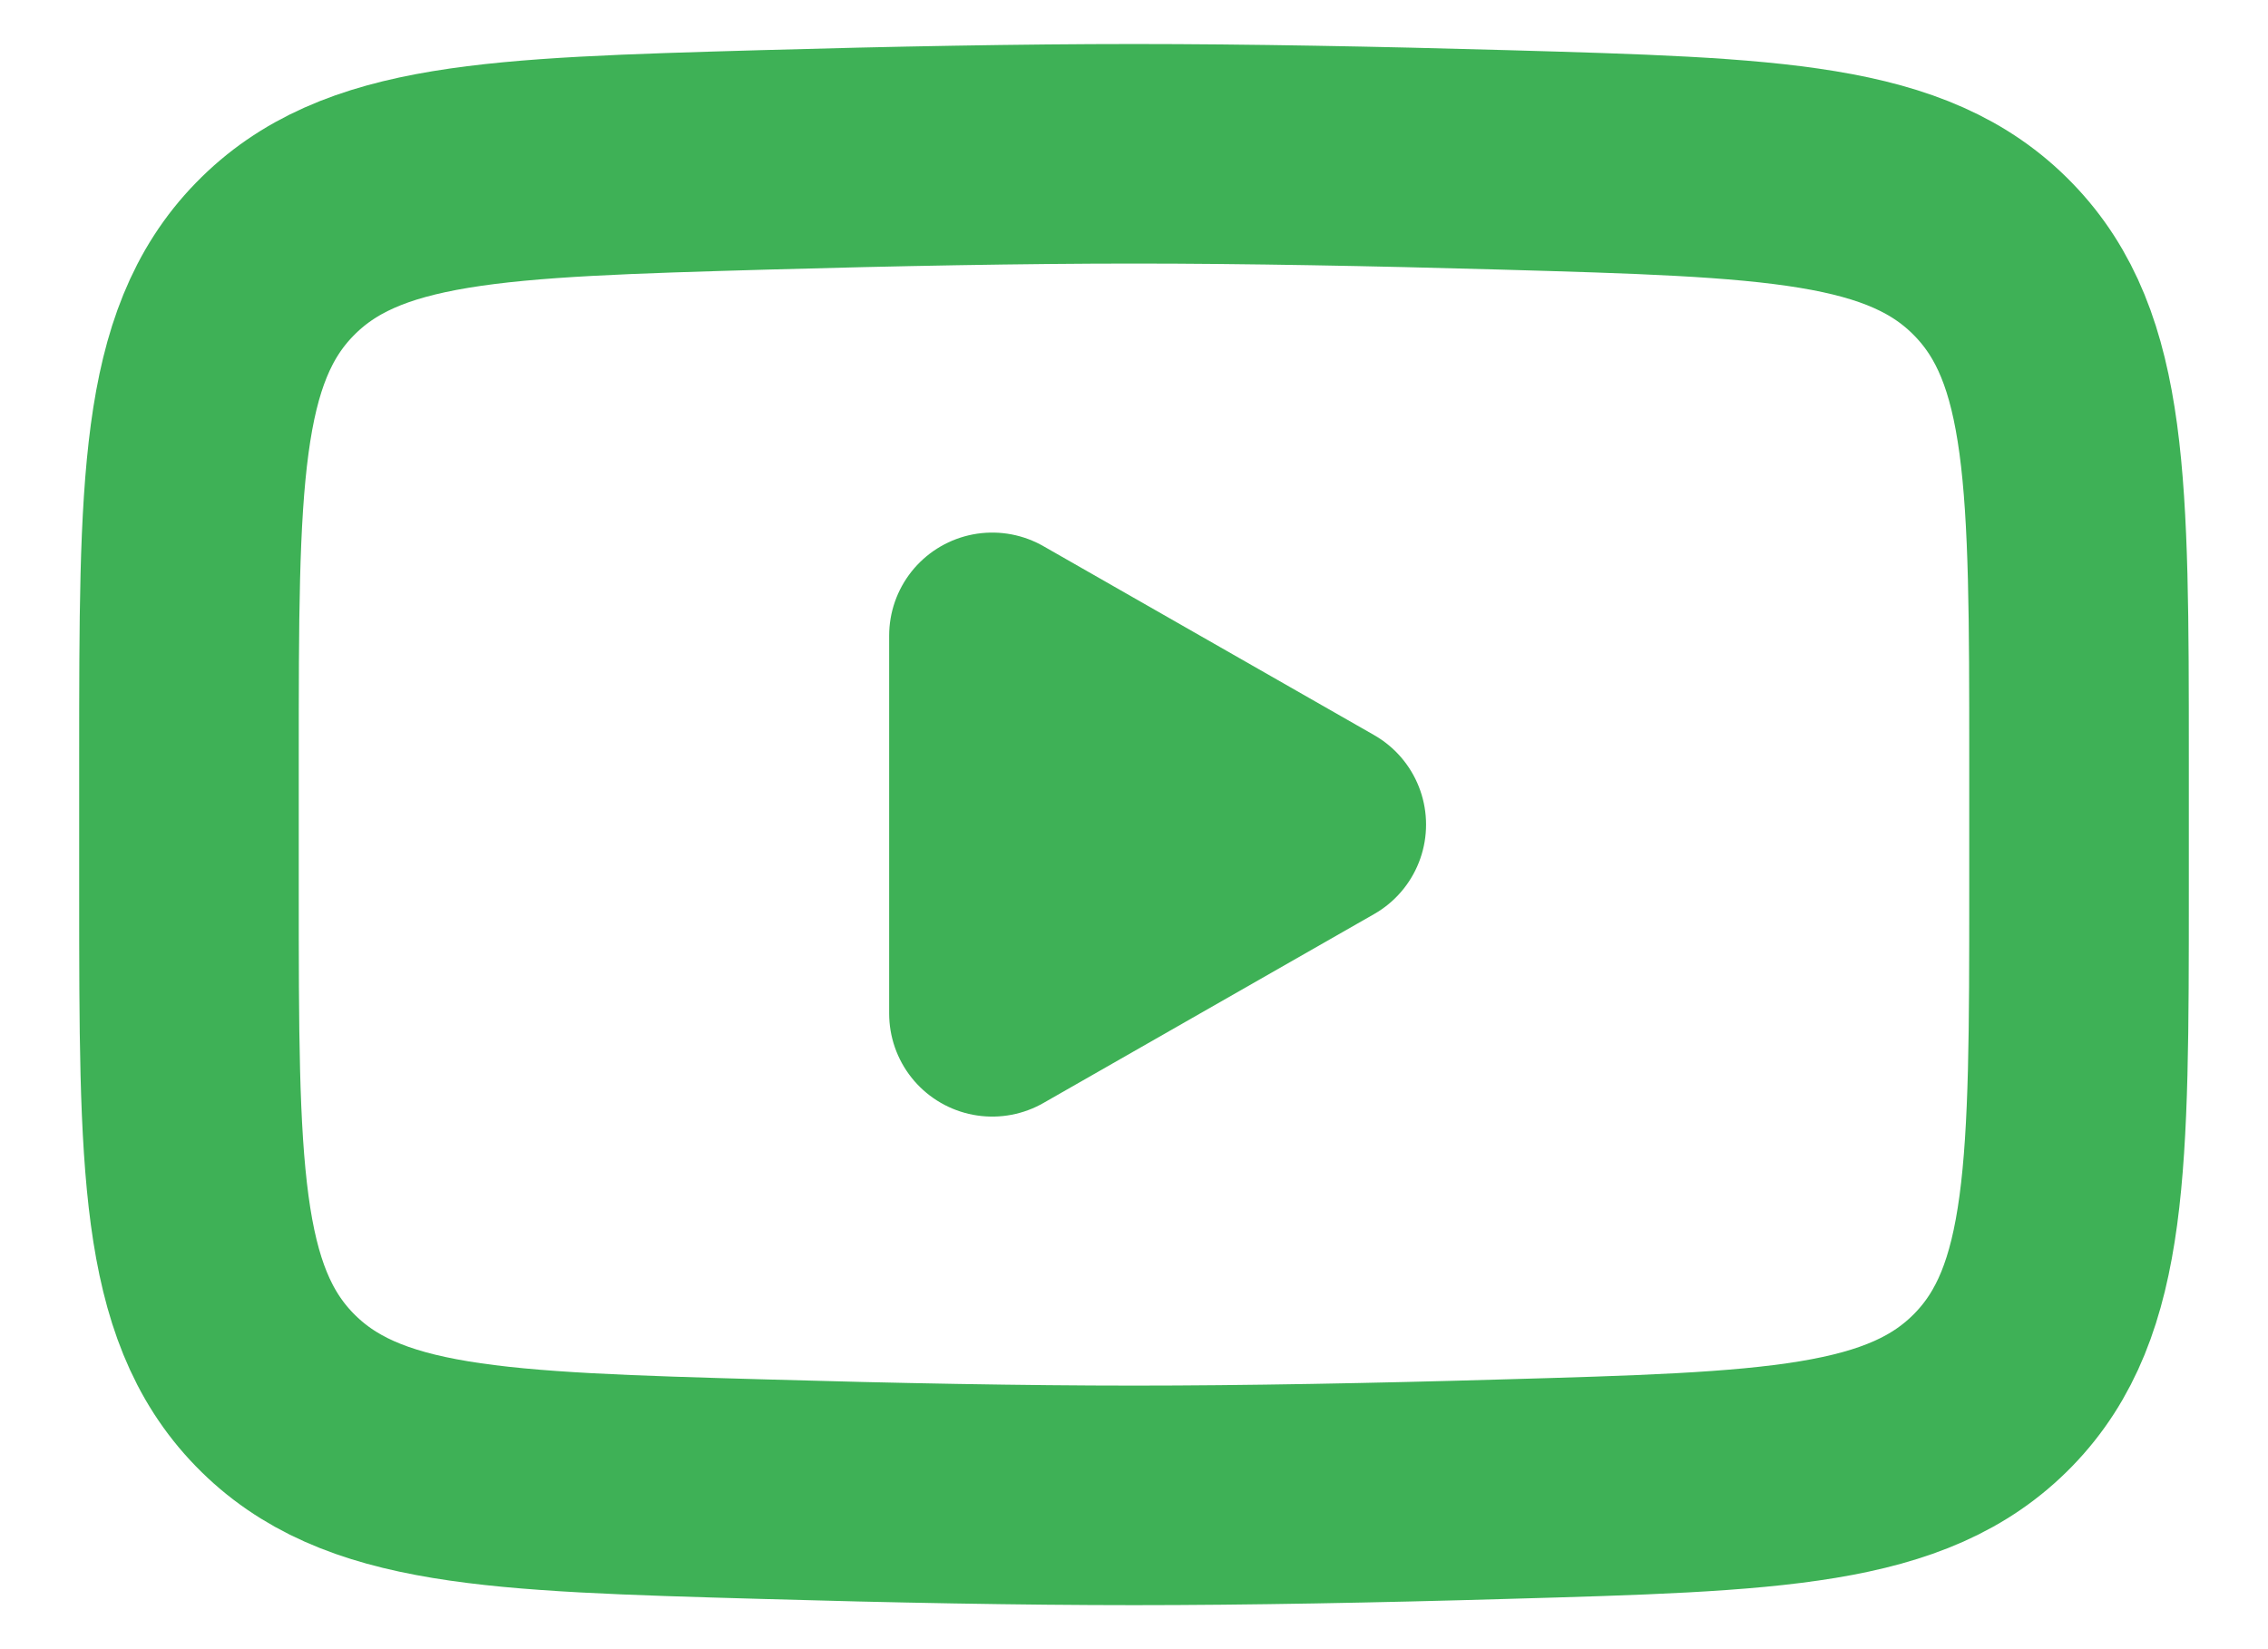
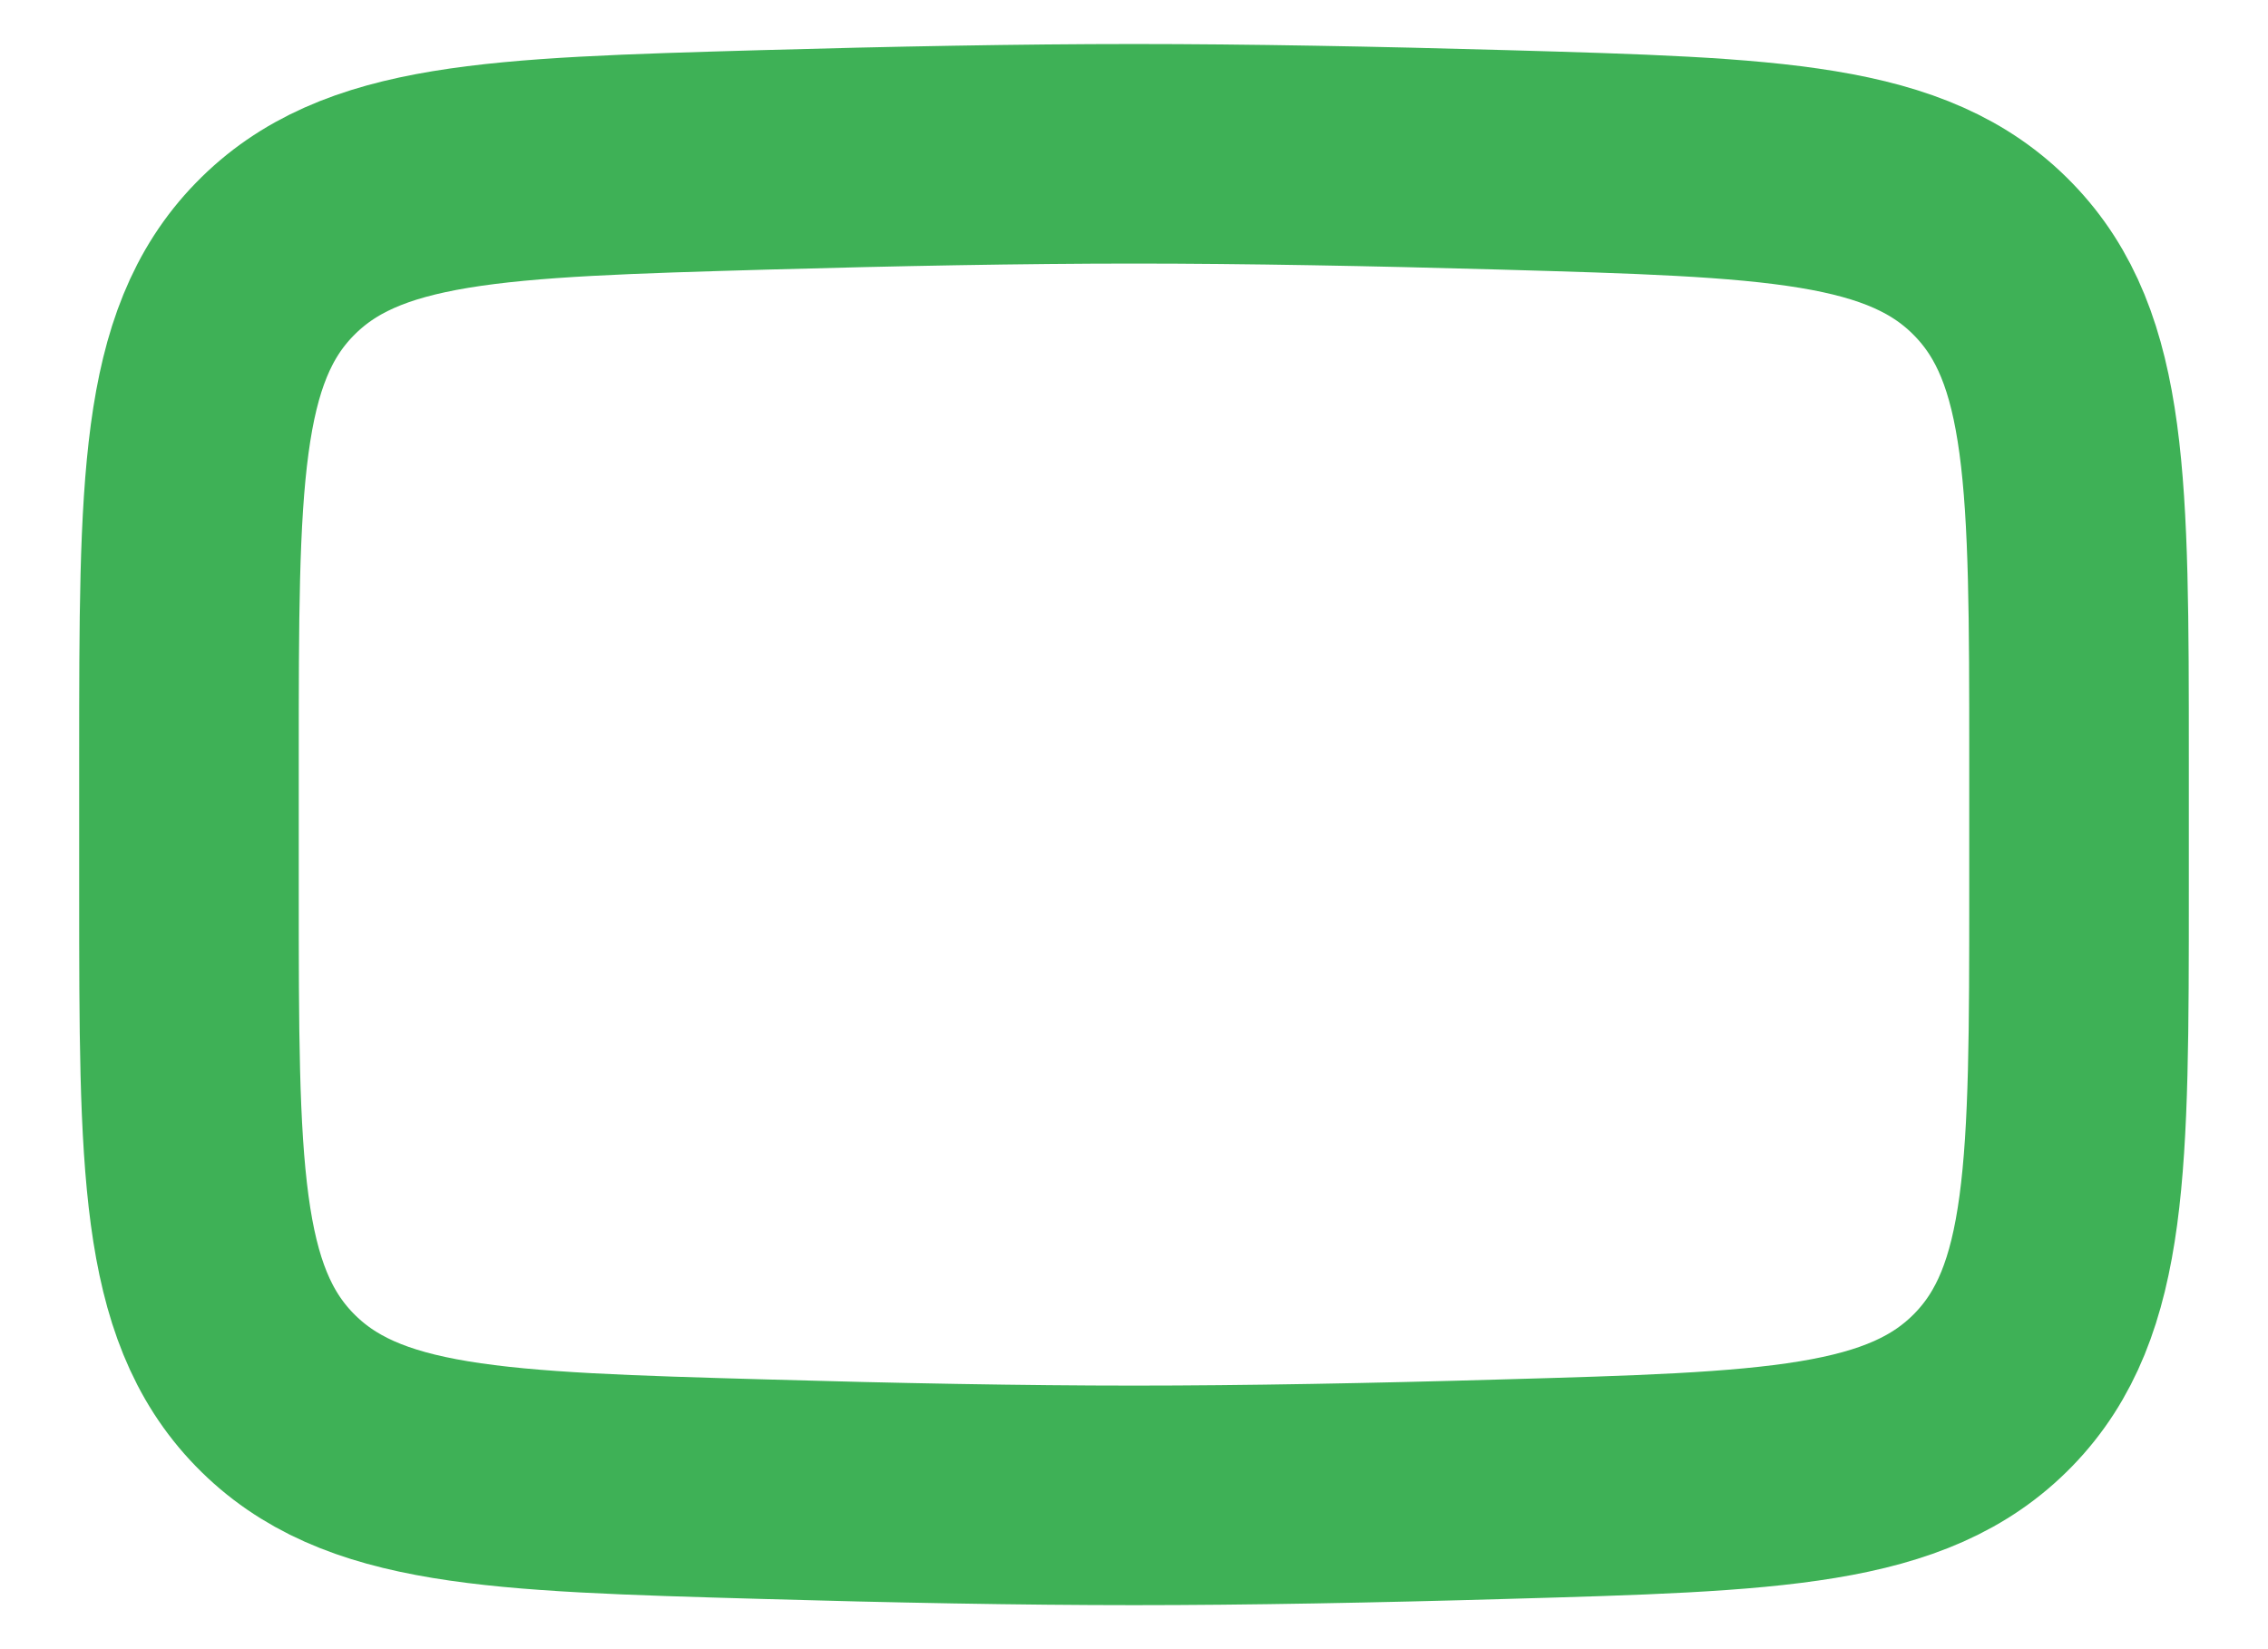
<svg xmlns="http://www.w3.org/2000/svg" width="22" height="16" viewBox="0 0 22 16" fill="none">
-   <path d="M12.833 8L9.625 9.833V6.167L12.833 8Z" fill="#3EB156" stroke="#3EB156" stroke-width="2" stroke-linecap="round" stroke-linejoin="round" />
  <path d="M1.833 8.649V7.351C1.833 4.697 1.833 3.37 2.663 2.517C3.494 1.662 4.801 1.626 7.414 1.551C8.652 1.516 9.917 1.492 11 1.492C12.084 1.492 13.348 1.516 14.586 1.551C17.2 1.626 18.507 1.662 19.336 2.517C20.166 3.371 20.167 4.698 20.167 7.351V8.648C20.167 11.303 20.167 12.629 19.337 13.483C18.507 14.337 17.201 14.374 14.586 14.448C13.349 14.484 12.084 14.508 11 14.508C9.917 14.508 8.653 14.484 7.414 14.448C4.801 14.374 3.494 14.338 2.663 13.483C1.833 12.629 1.833 11.302 1.833 8.649Z" stroke="#3EB156" stroke-width="2.13" />
</svg>